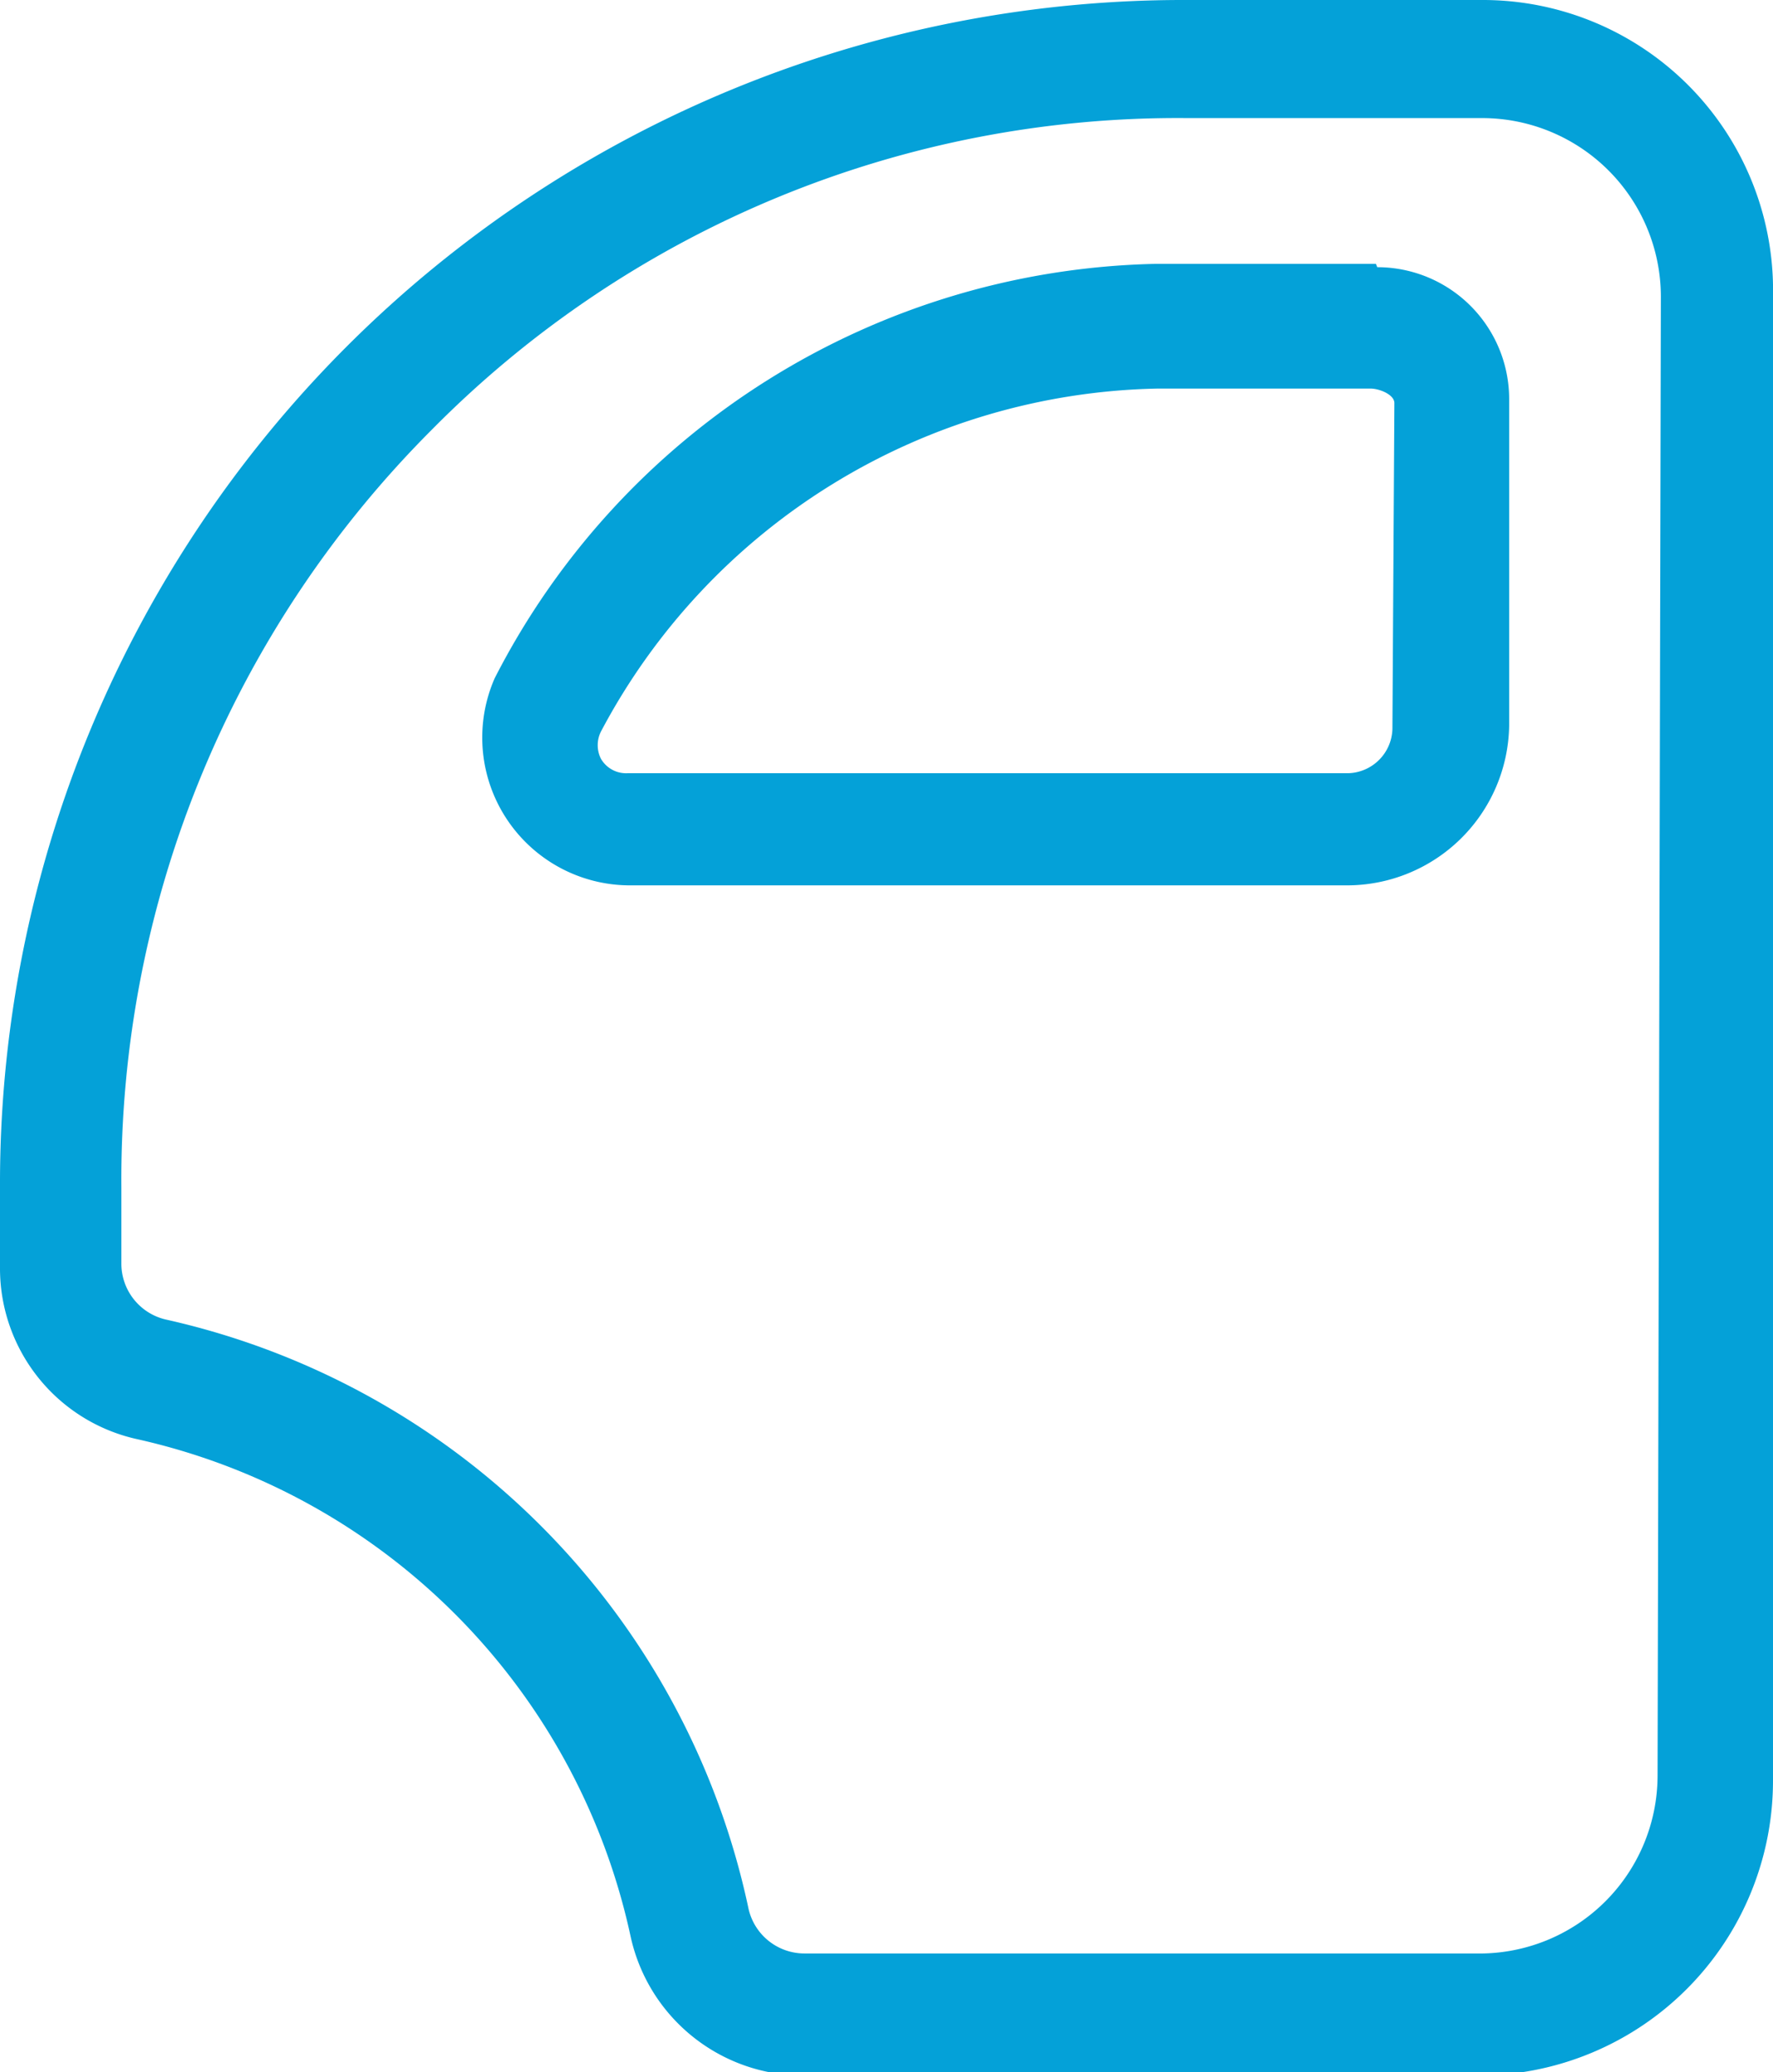
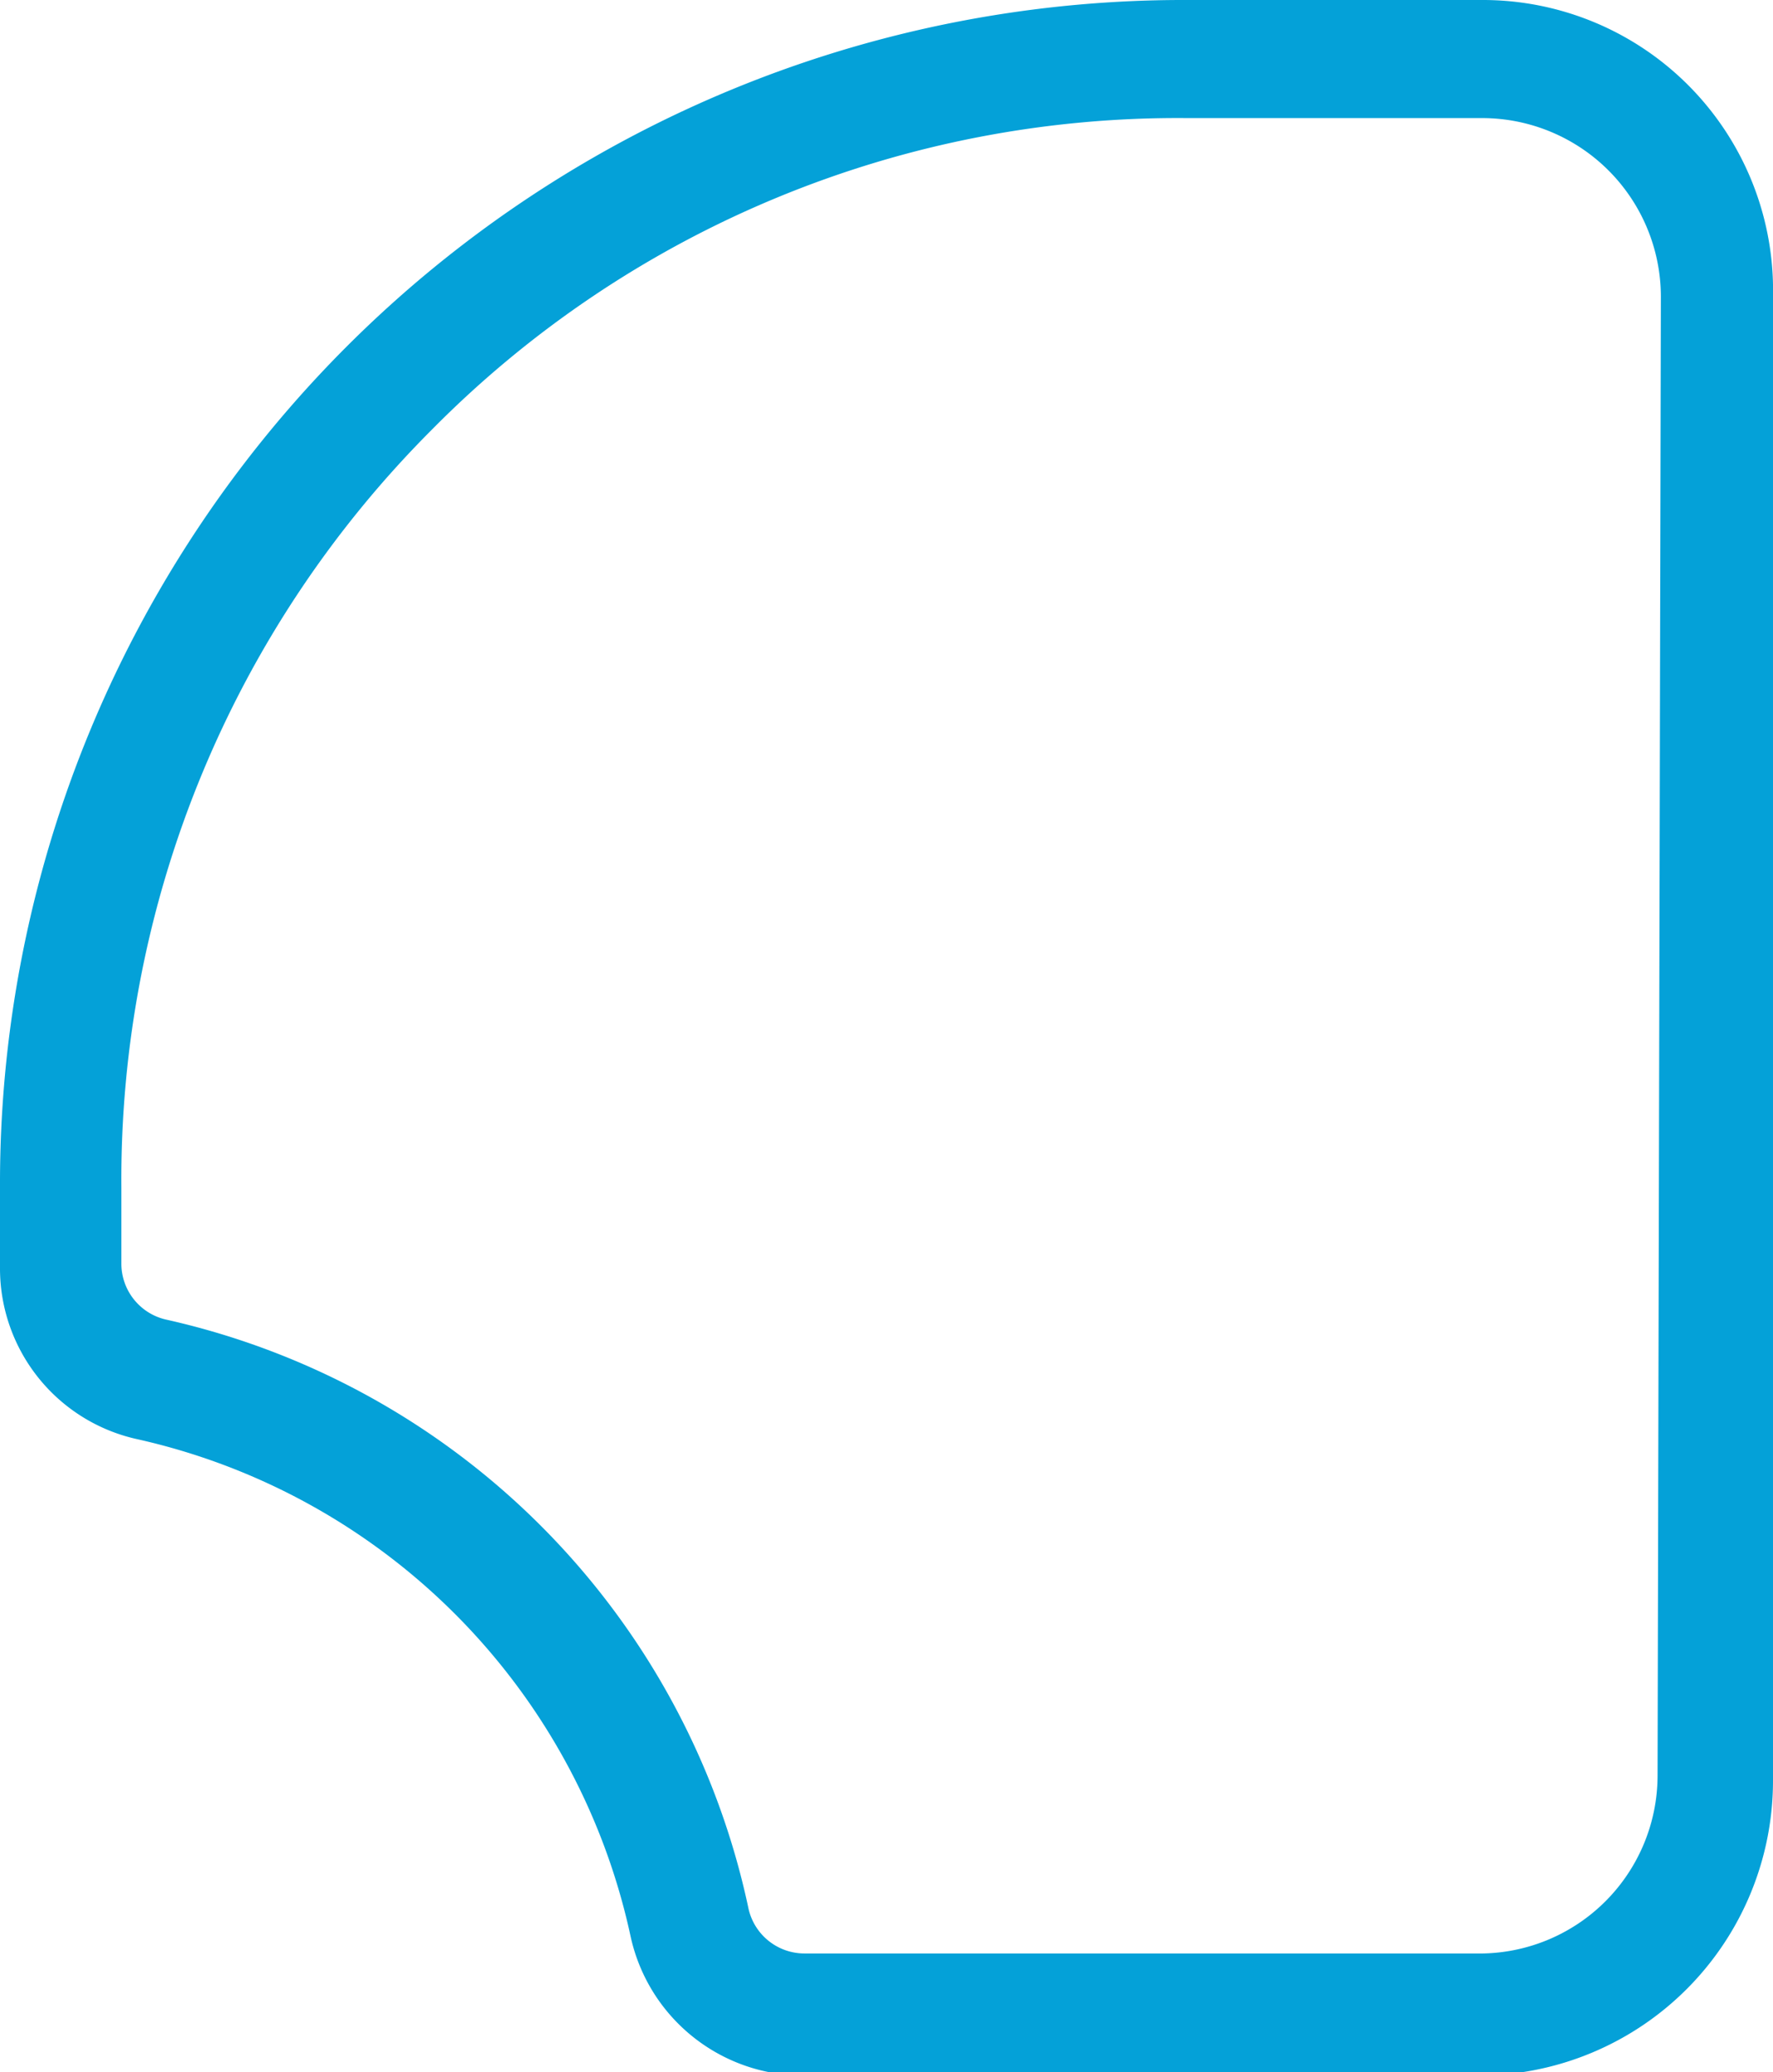
<svg xmlns="http://www.w3.org/2000/svg" viewBox="0 0 26.88 31.41">
  <defs>
    <style>.cls-1{fill:#04a1d8;}</style>
  </defs>
  <g id="Layer_2" data-name="Layer 2">
    <g id="Layer_5" data-name="Layer 5">
-       <path class="cls-1" d="M20.86,4H17.5a11.53,11.53,0,0,0-10,6.28,2.24,2.24,0,0,0,2.06,3.14H20.42A2.46,2.46,0,0,0,22.88,11V6.05a2,2,0,0,0-2-2m.23,7a.69.69,0,0,1-.67.67H9.51a.44.44,0,0,1-.4-.22.46.46,0,0,1,0-.41,9.76,9.76,0,0,1,8.44-5.2h3.23c.13,0,.36.09.36.22Z" />
      <path class="cls-1" d="M22.48,0H18A17.94,17.94,0,0,0,0,18v1.21a2.65,2.65,0,0,0,2.06,2.6,9.85,9.85,0,0,1,7.5,7.54,2.68,2.68,0,0,0,2.6,2.11H22.43a4.47,4.47,0,0,0,4.45-4.49V4.49A4.4,4.4,0,0,0,22.48,0m2.65,26.92a2.7,2.7,0,0,1-2.65,2.69H12.2a.87.87,0,0,1-.85-.67A11.62,11.62,0,0,0,2.51,20a.87.87,0,0,1-.67-.85V18A16.08,16.08,0,0,1,6.55,6.51,15.89,15.89,0,0,1,18,1.79h4.48a2.71,2.71,0,0,1,2.7,2.7Z" />
    </g>
  </g>
</svg>